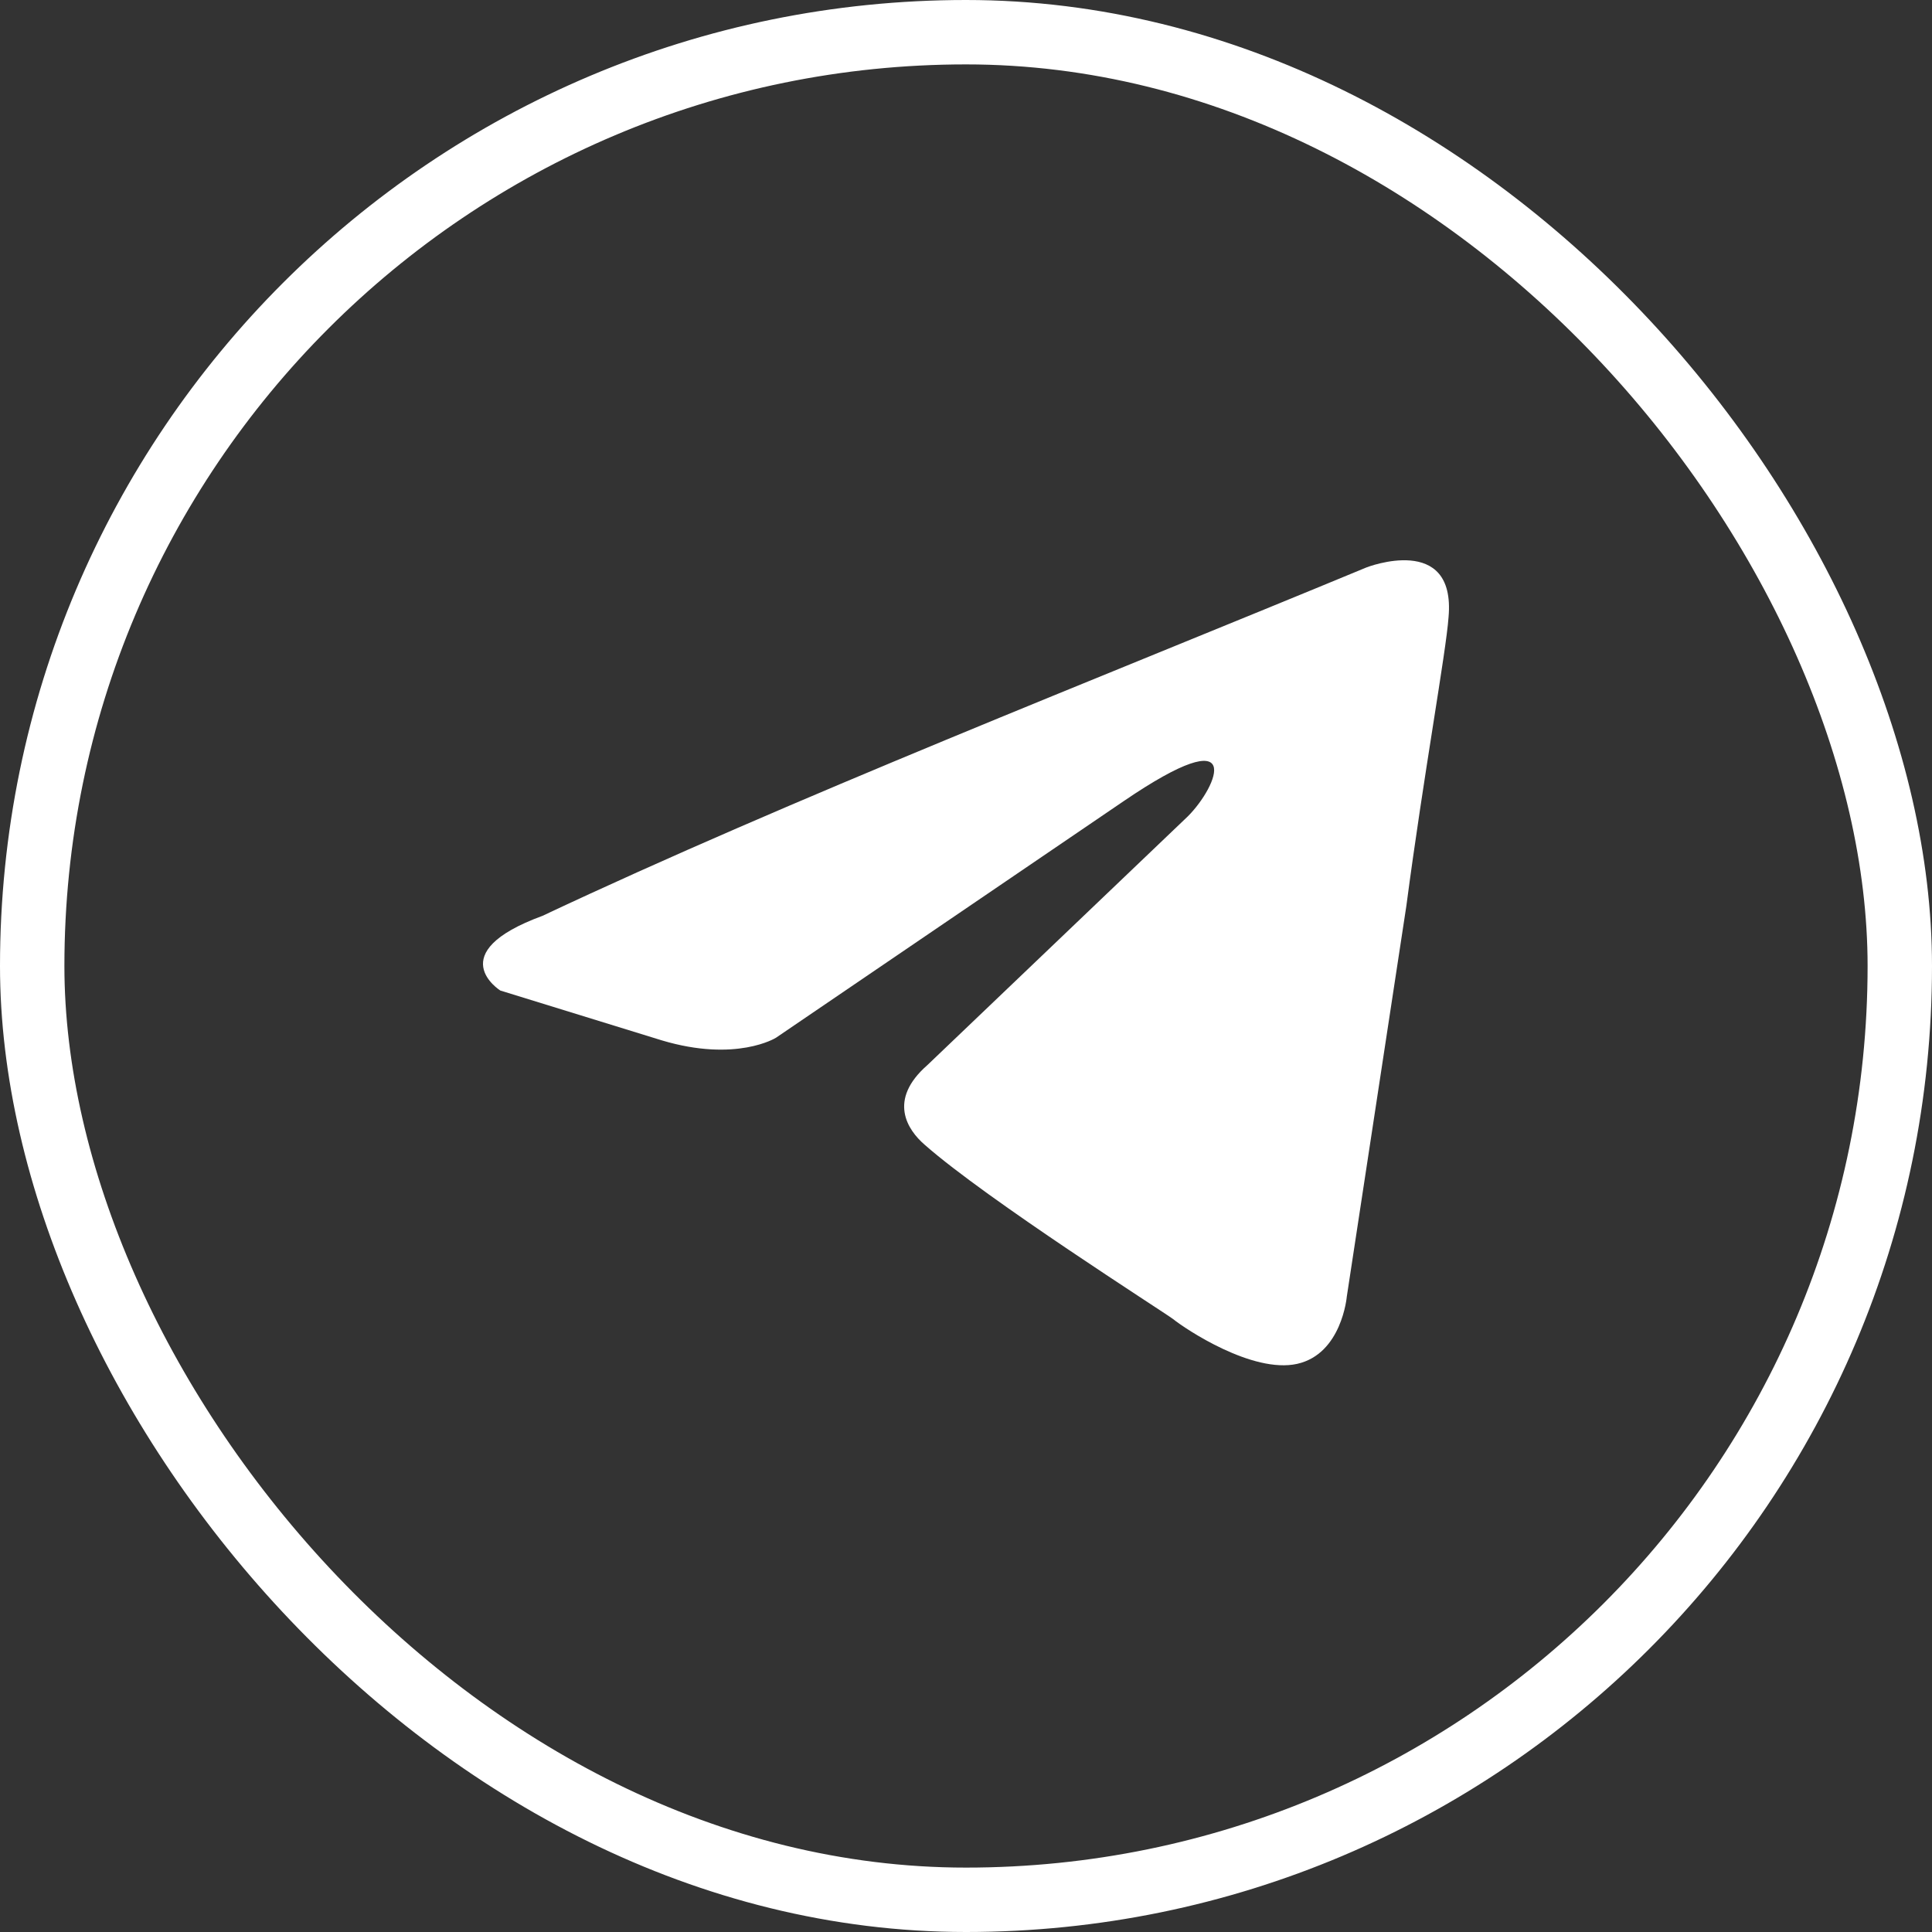
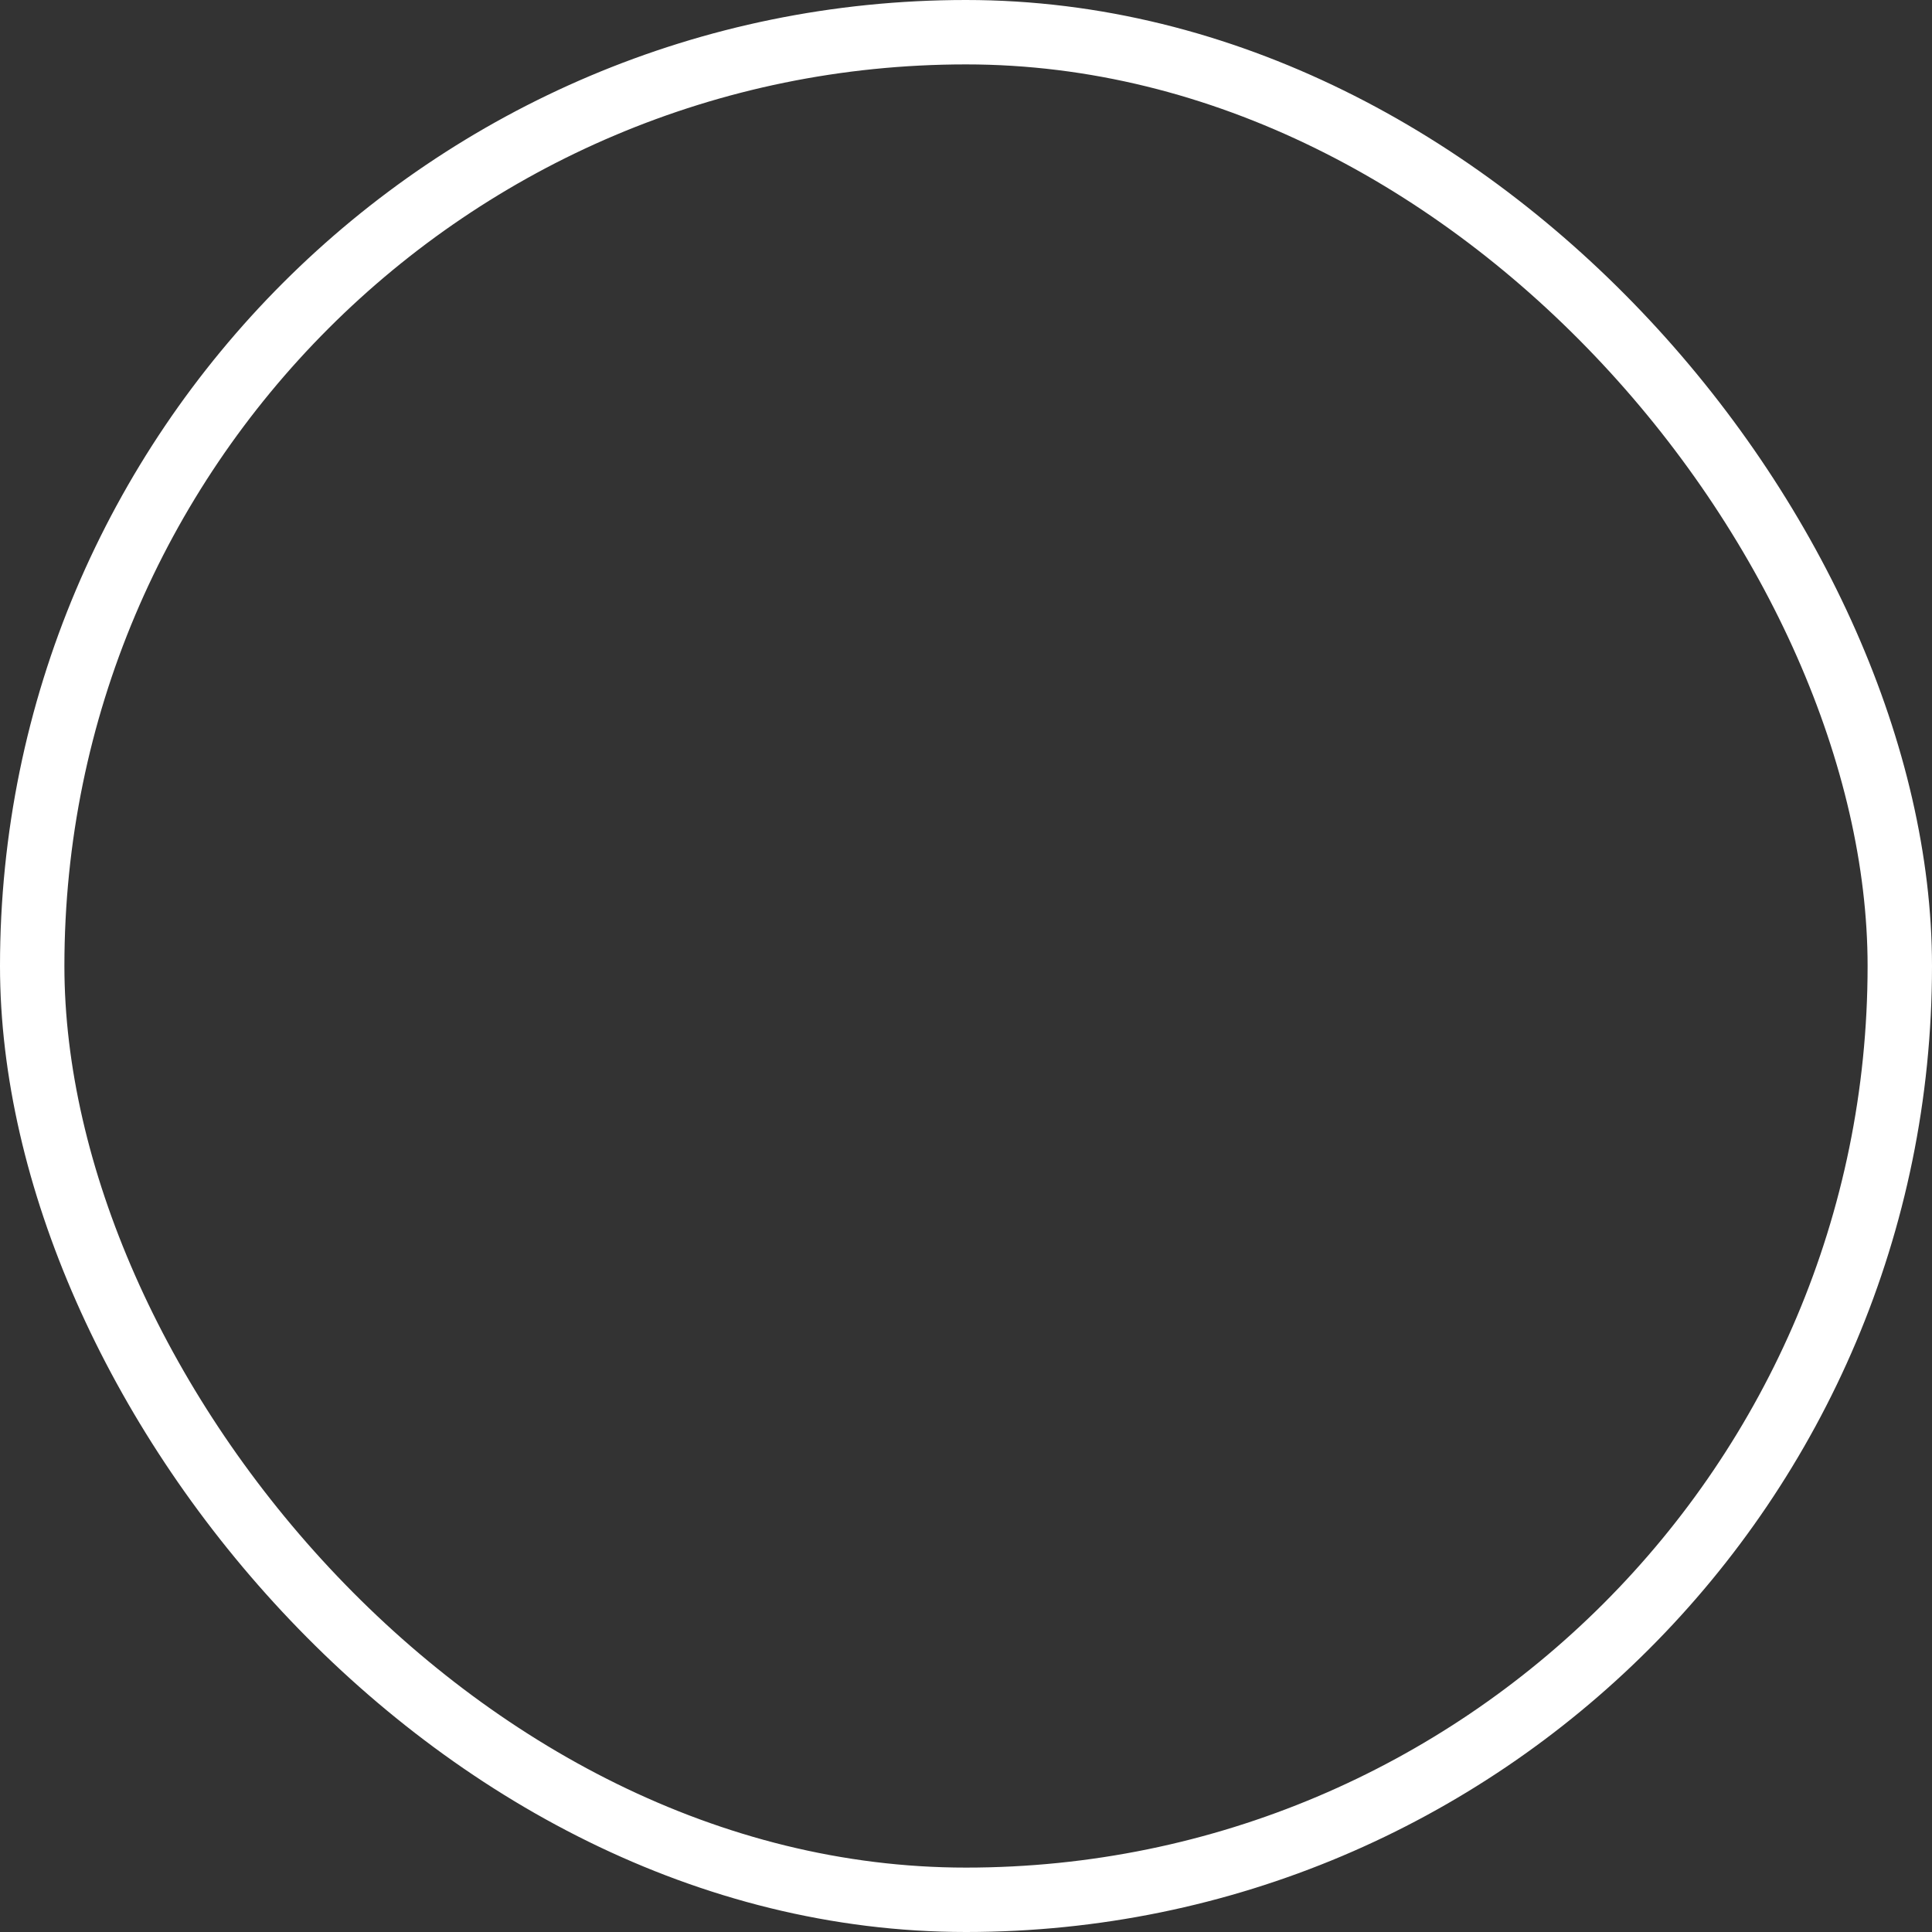
<svg xmlns="http://www.w3.org/2000/svg" width="30" height="30" viewBox="0 0 30 30" fill="none">
  <rect x="0" y="0" width="30" height="30" fill="#333333" stroke="none" />
  <rect x="0.5" y="0.5" width="29" height="29" rx="14.5" stroke="white" />
-   <path d="M21.221 8.81C21.221 8.81 22.609 8.269 22.493 9.583C22.455 10.124 22.108 12.018 21.838 14.066L20.913 20.134C20.913 20.134 20.836 21.023 20.142 21.178C19.448 21.332 18.407 20.637 18.215 20.482C18.061 20.366 15.324 18.627 14.36 17.777C14.09 17.545 13.782 17.081 14.399 16.54L18.446 12.675C18.909 12.211 19.371 11.129 17.444 12.443L12.048 16.115C12.048 16.115 11.431 16.501 10.274 16.154L7.769 15.381C7.769 15.381 6.844 14.801 8.424 14.221C12.279 12.405 17.02 10.55 21.221 8.81Z" fill="white" />
</svg>